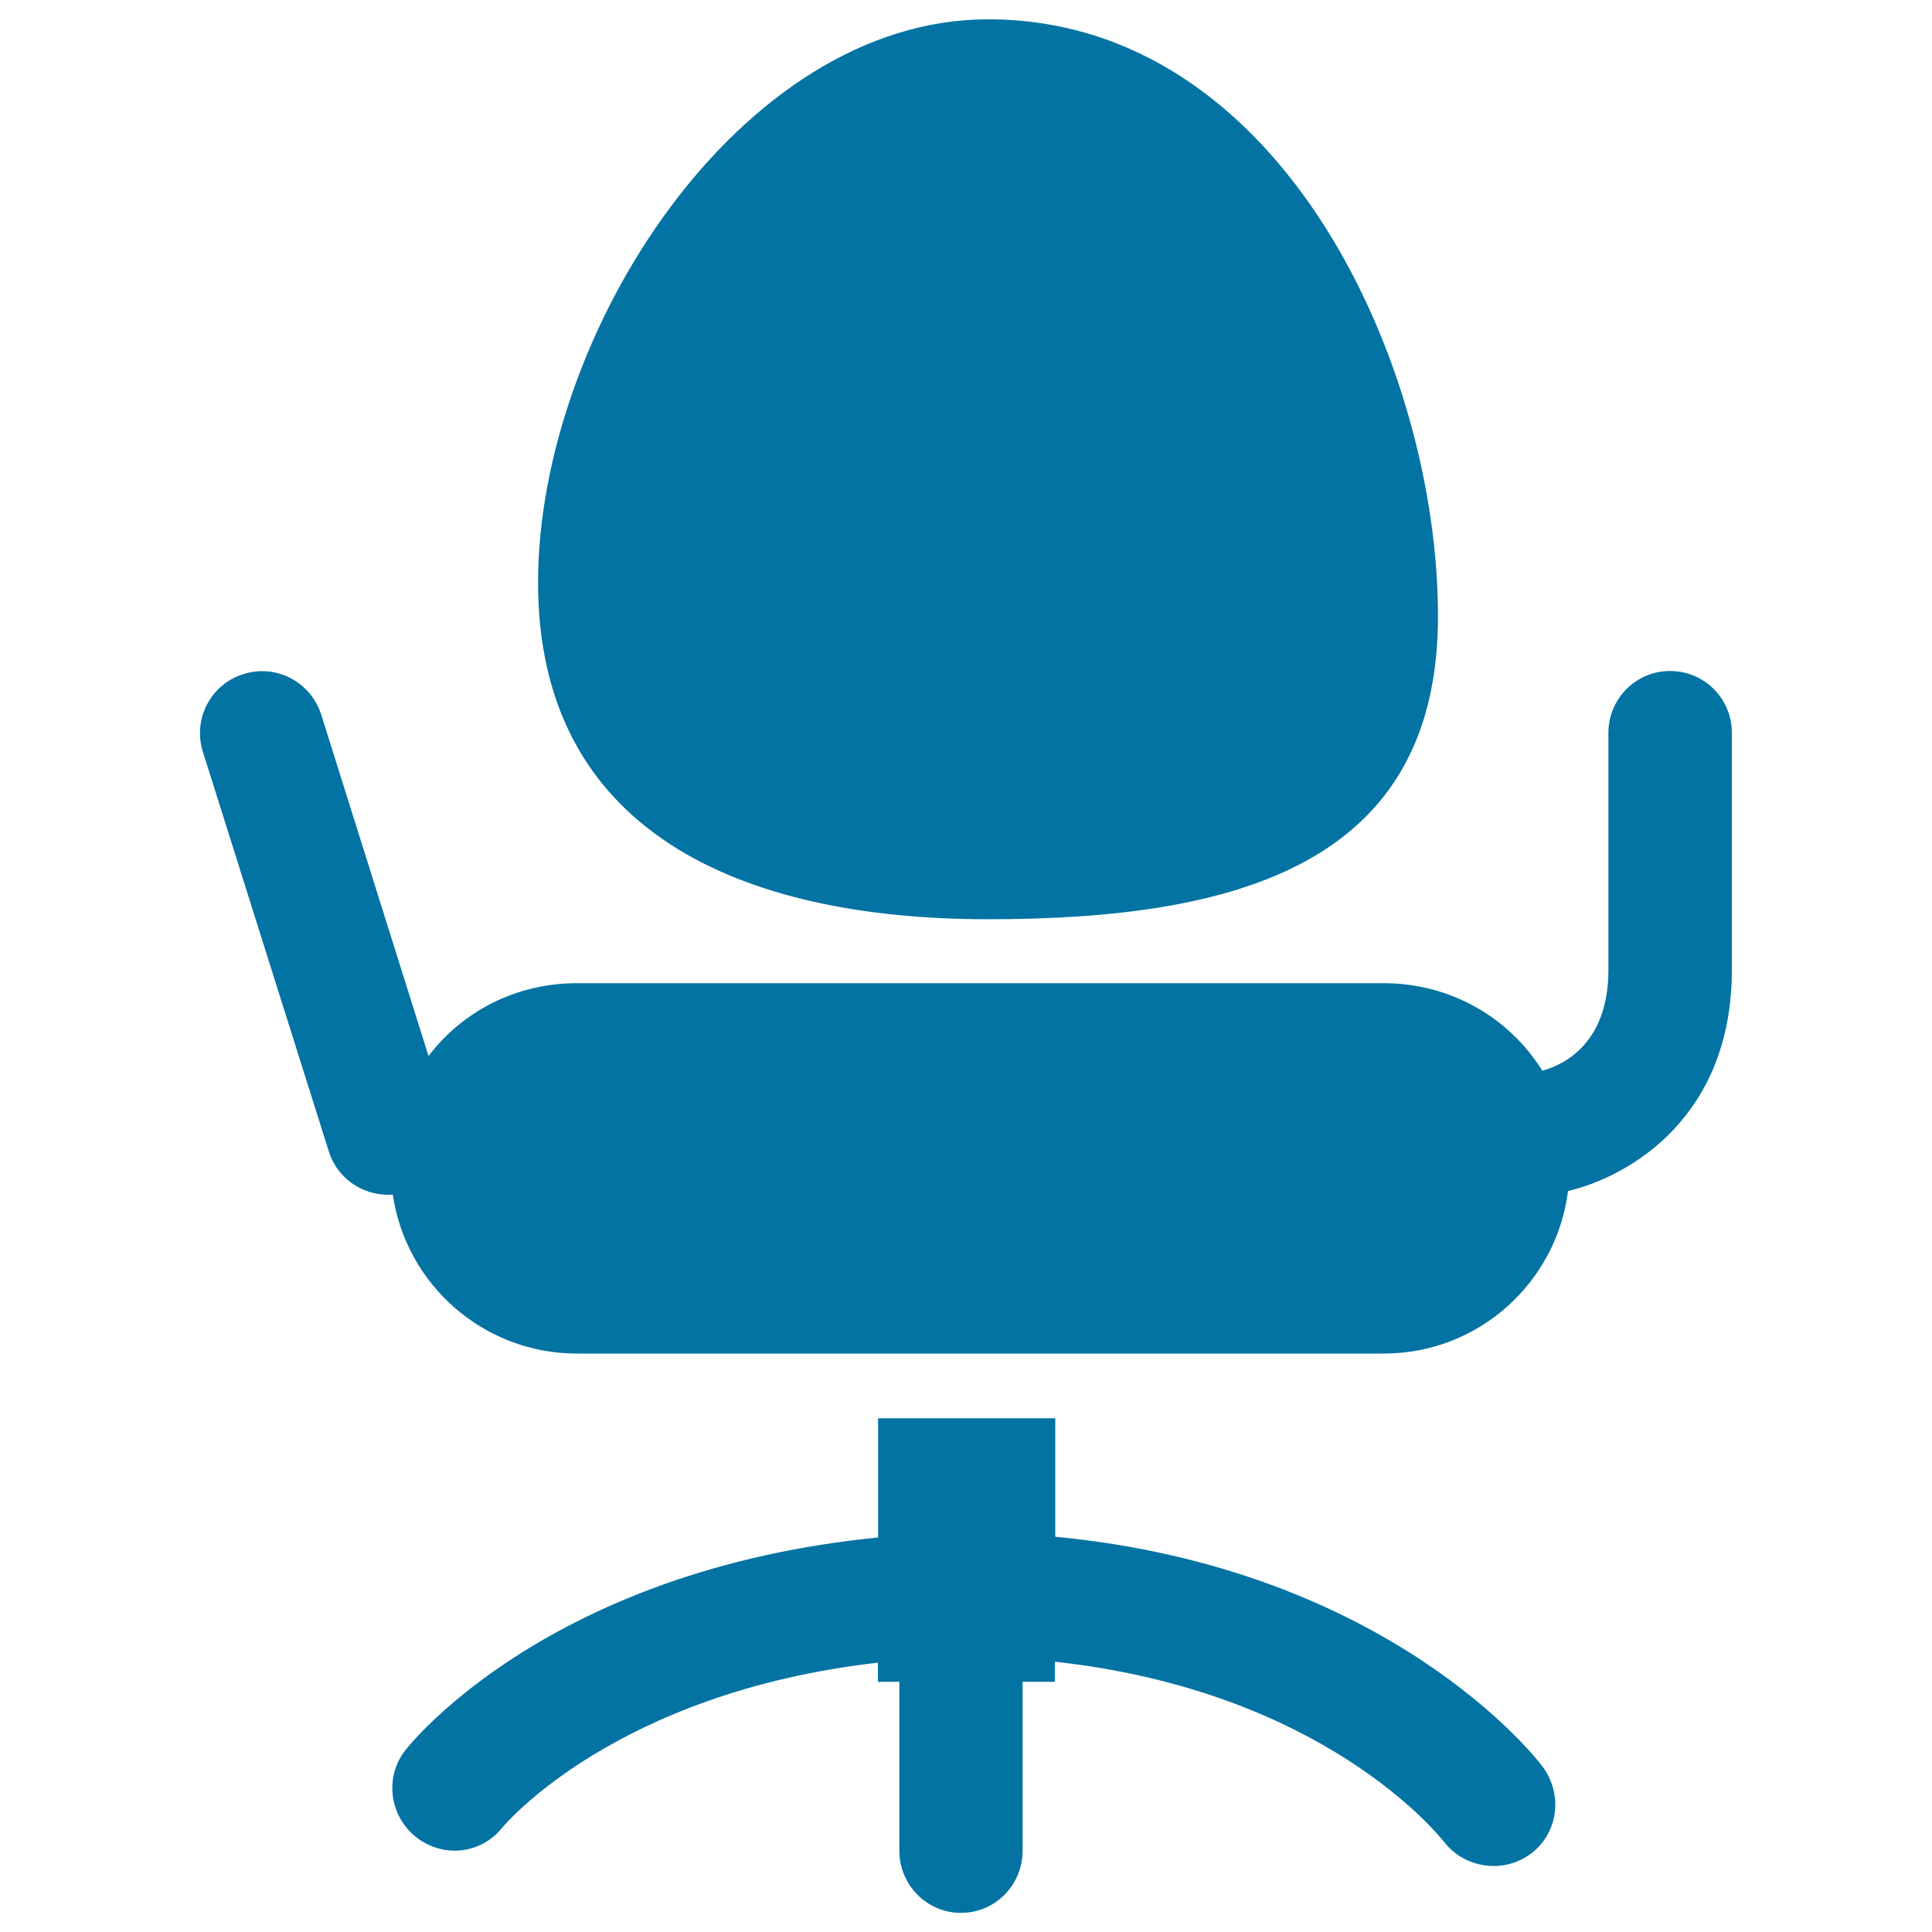
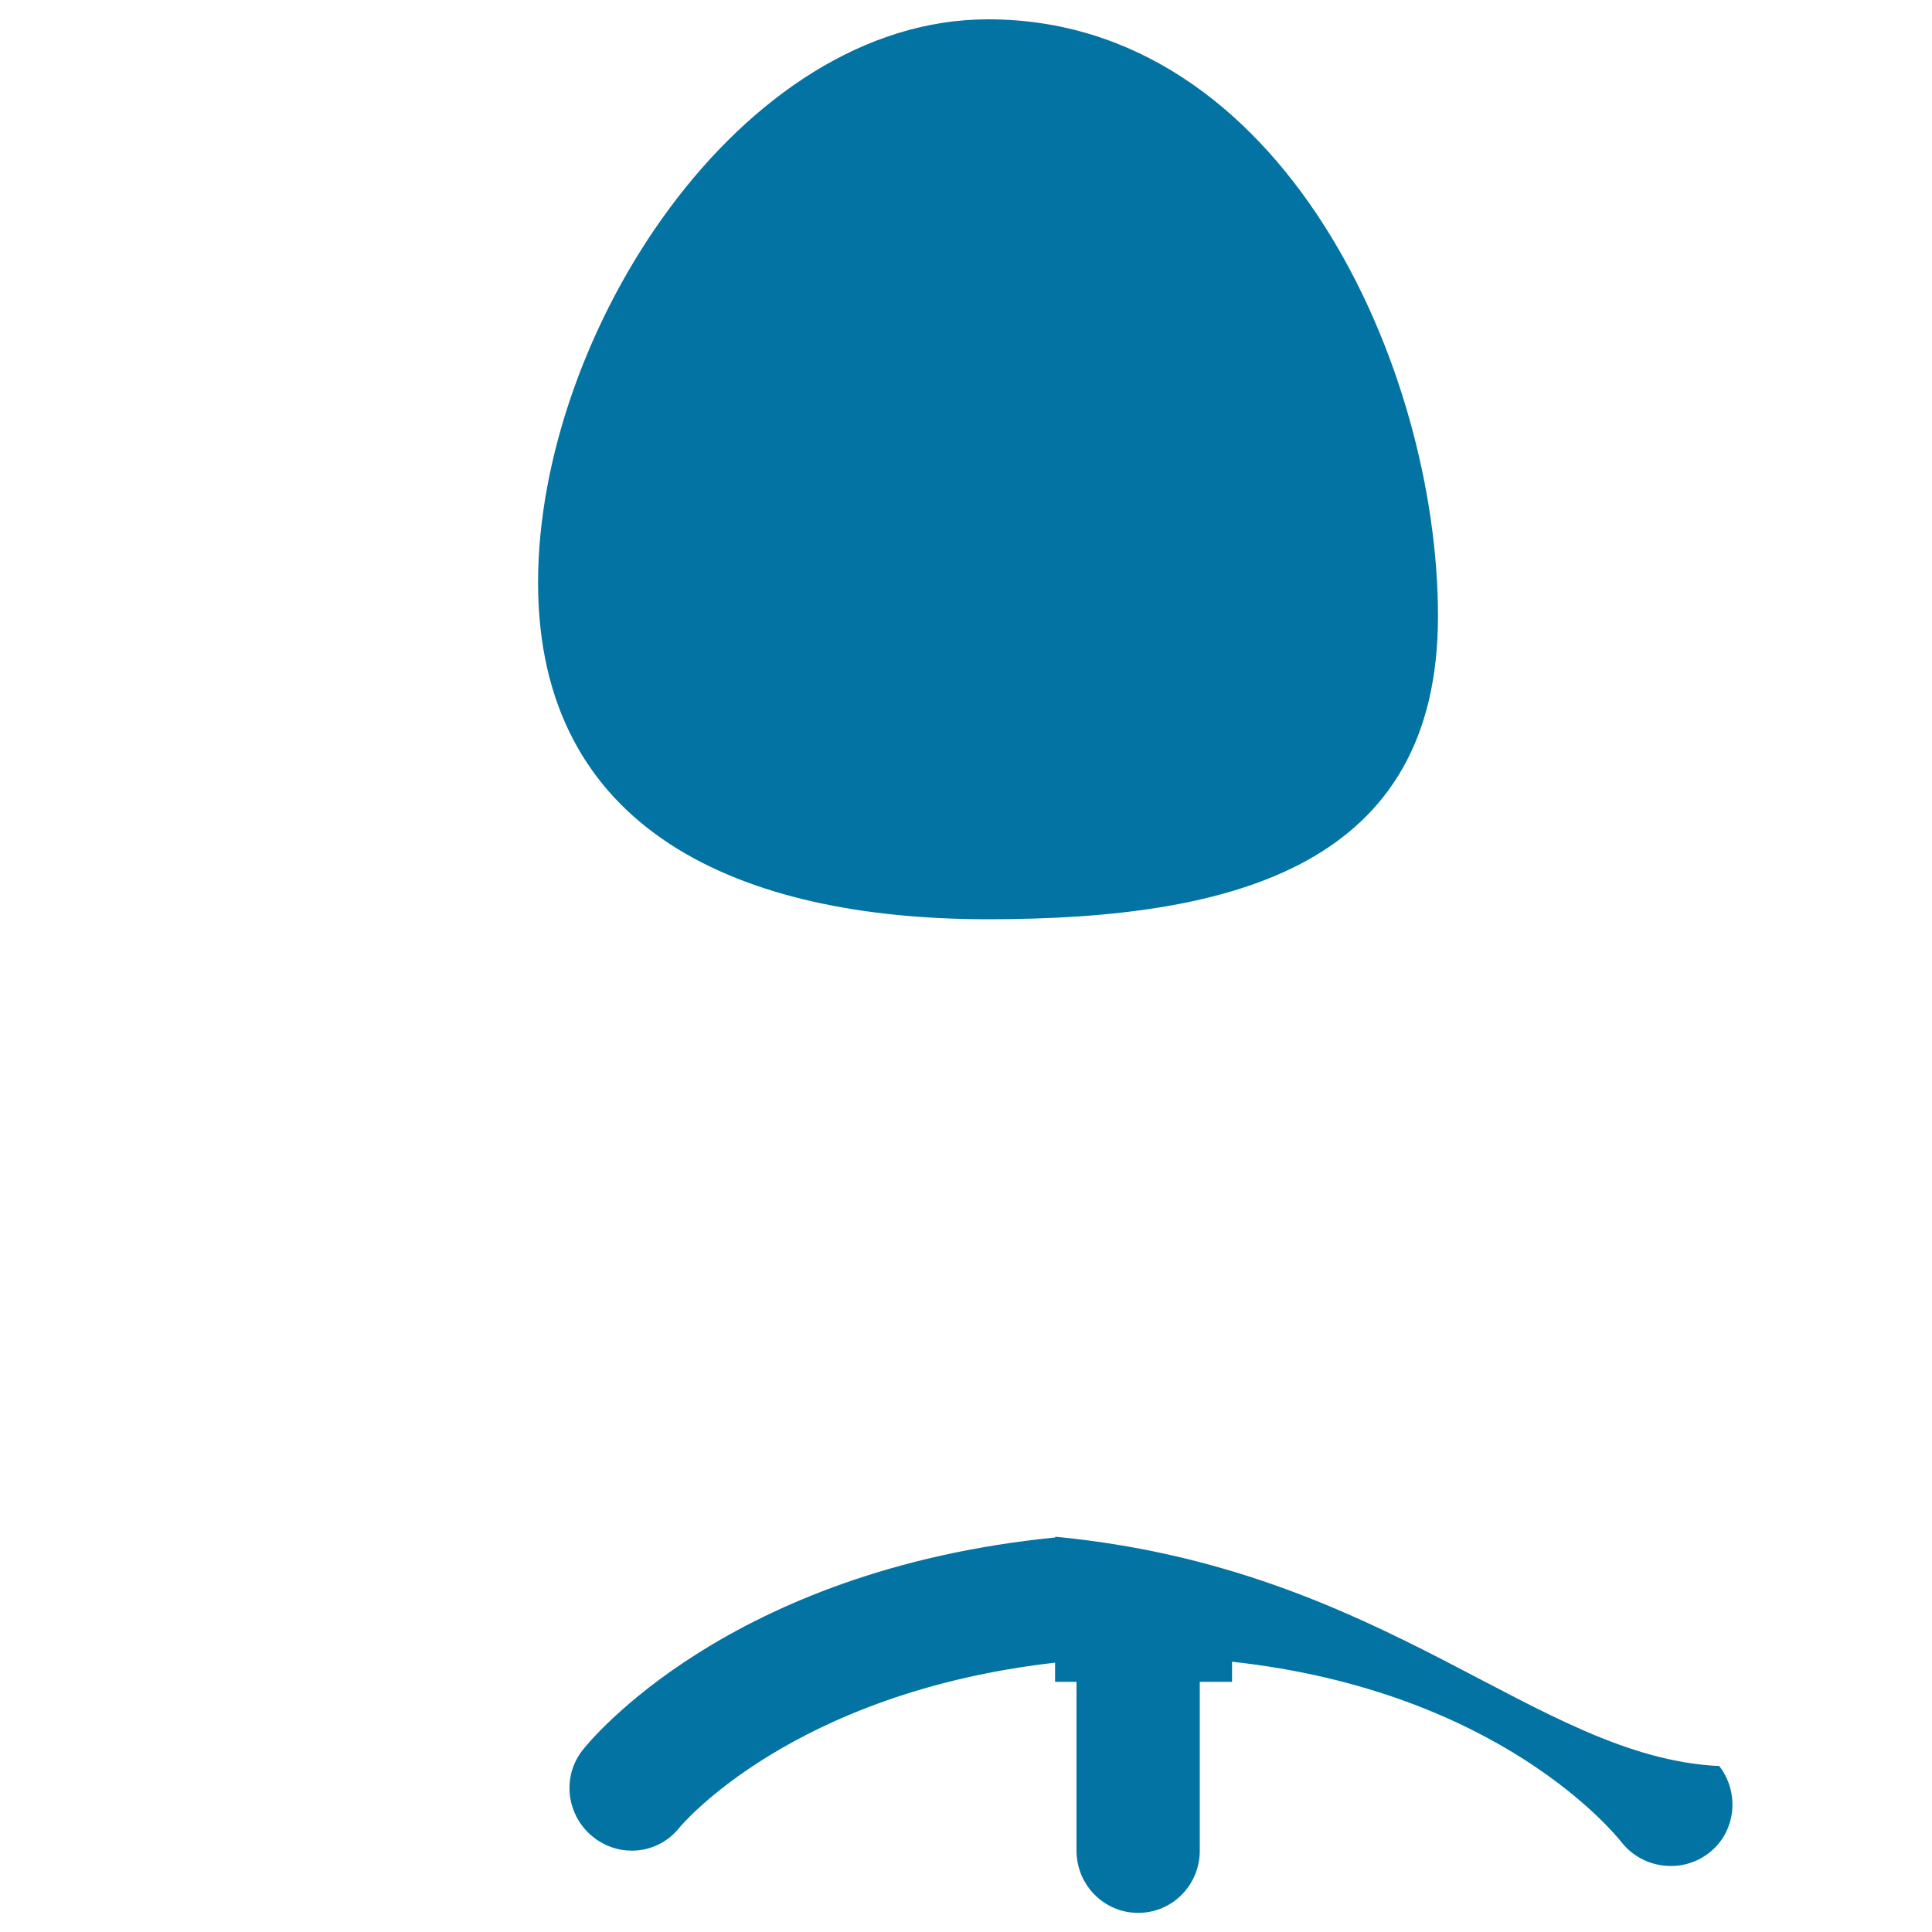
<svg xmlns="http://www.w3.org/2000/svg" viewBox="0 0 1000 1000" style="fill:#0273a2">
  <title>Chair SVG icon</title>
  <g>
    <g>
      <path d="M511.4,475.8c128.6,0,232.9-28.3,232.9-156.9C744.3,190.3,664,10,511.4,10c-128.5,0-232.9,162.9-232.9,291.5C278.5,430.1,382.8,475.8,511.4,475.8z" />
-       <path d="M546.2,795.4v-61.3h-91.7v61.7c-169.6,16.8-241.3,105.8-244.6,110c-11,13.9-8.4,34.1,5.5,45.1c5.9,4.7,13,7,19.9,7c9.5,0,18.6-4.2,24.9-12.2c0.6-0.7,58-69.6,194.2-85.1v9.9h11.1v87.4c0,17.7,14.2,32.2,31.9,32.2c17.7,0,31.9-14.4,31.9-32.2v-87.4h16.7v-10.4c139,15.2,198.4,89.5,201.5,93.3c10.8,13.9,31.2,16.6,45.2,5.8c14.1-10.8,16.3-31,5.5-45.1C794.9,909.6,718.6,811.9,546.2,795.4z" />
-       <path d="M864.4,347.3c-17.7,0-31.9,14.4-31.9,32.1v122.8c0,37.6-22.8,48.9-34.2,52c-17.1-27.5-47.5-45.3-82.2-45.3H298.6c-31.4,0-59.2,14.5-76.8,37.7L166.3,370c-5.3-16.9-23.2-26.5-40.3-21.1c-17,5.3-26.3,23.3-21,40.2L170.2,596c4.3,13.7,17,22.4,30.6,22.4c0.8,0,1.7,0,2.5-0.1c6.8,46.5,46.9,82.3,95.3,82.3h417.6c49.1,0,89.4-36.7,95.4-84.1c33.2-8,84.8-39.3,84.8-114.4V379.4C896.5,361.7,882.2,347.3,864.4,347.3z" />
+       <path d="M546.2,795.4v-61.3v61.7c-169.6,16.8-241.3,105.8-244.6,110c-11,13.9-8.4,34.1,5.5,45.1c5.9,4.7,13,7,19.9,7c9.5,0,18.6-4.2,24.9-12.2c0.6-0.7,58-69.6,194.2-85.1v9.9h11.1v87.4c0,17.7,14.2,32.2,31.9,32.2c17.7,0,31.9-14.4,31.9-32.2v-87.4h16.7v-10.4c139,15.2,198.4,89.5,201.5,93.3c10.8,13.9,31.2,16.6,45.2,5.8c14.1-10.8,16.3-31,5.5-45.1C794.9,909.6,718.6,811.9,546.2,795.4z" />
    </g>
  </g>
</svg>